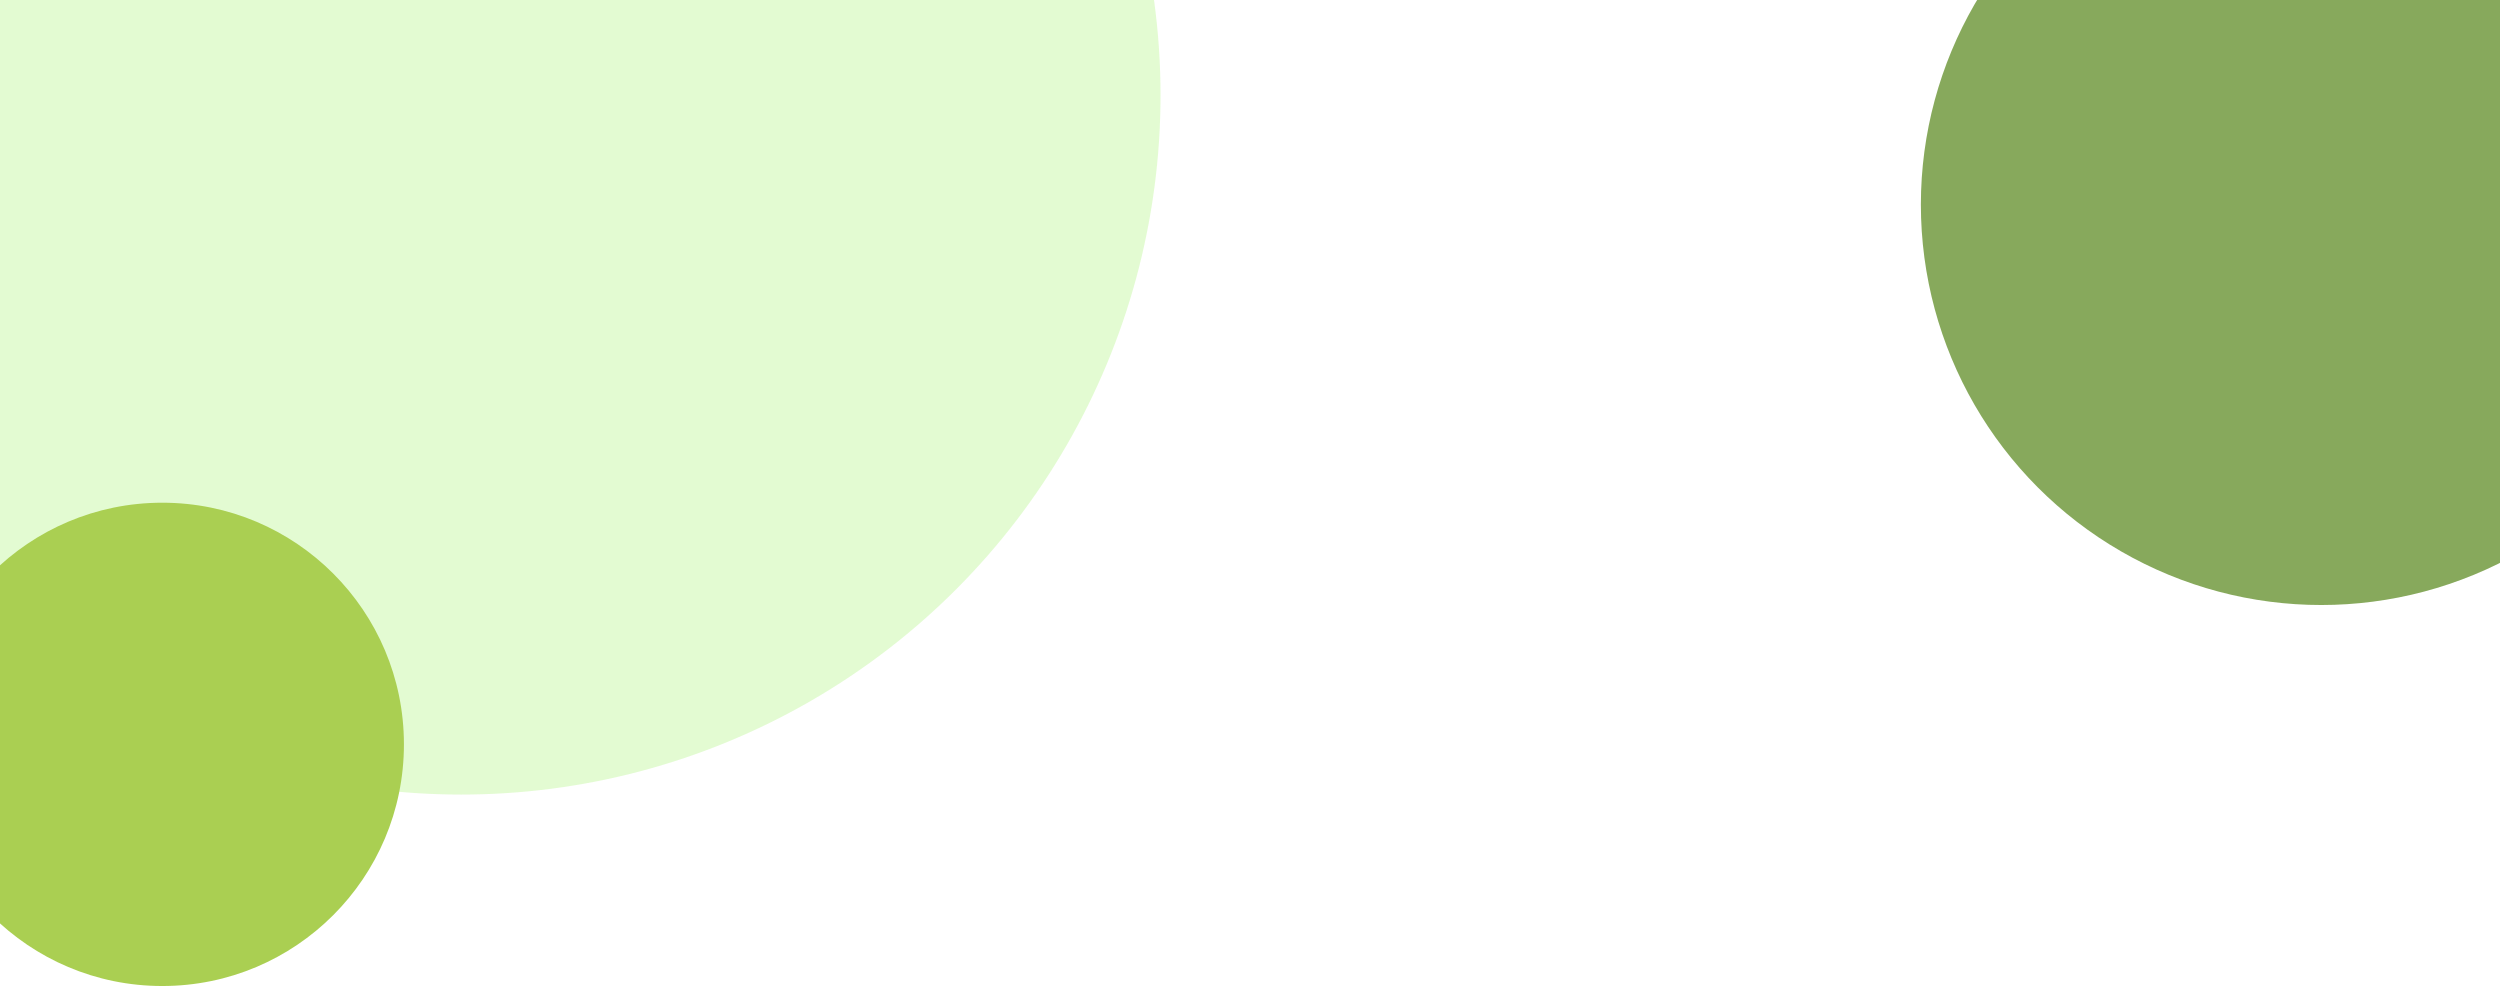
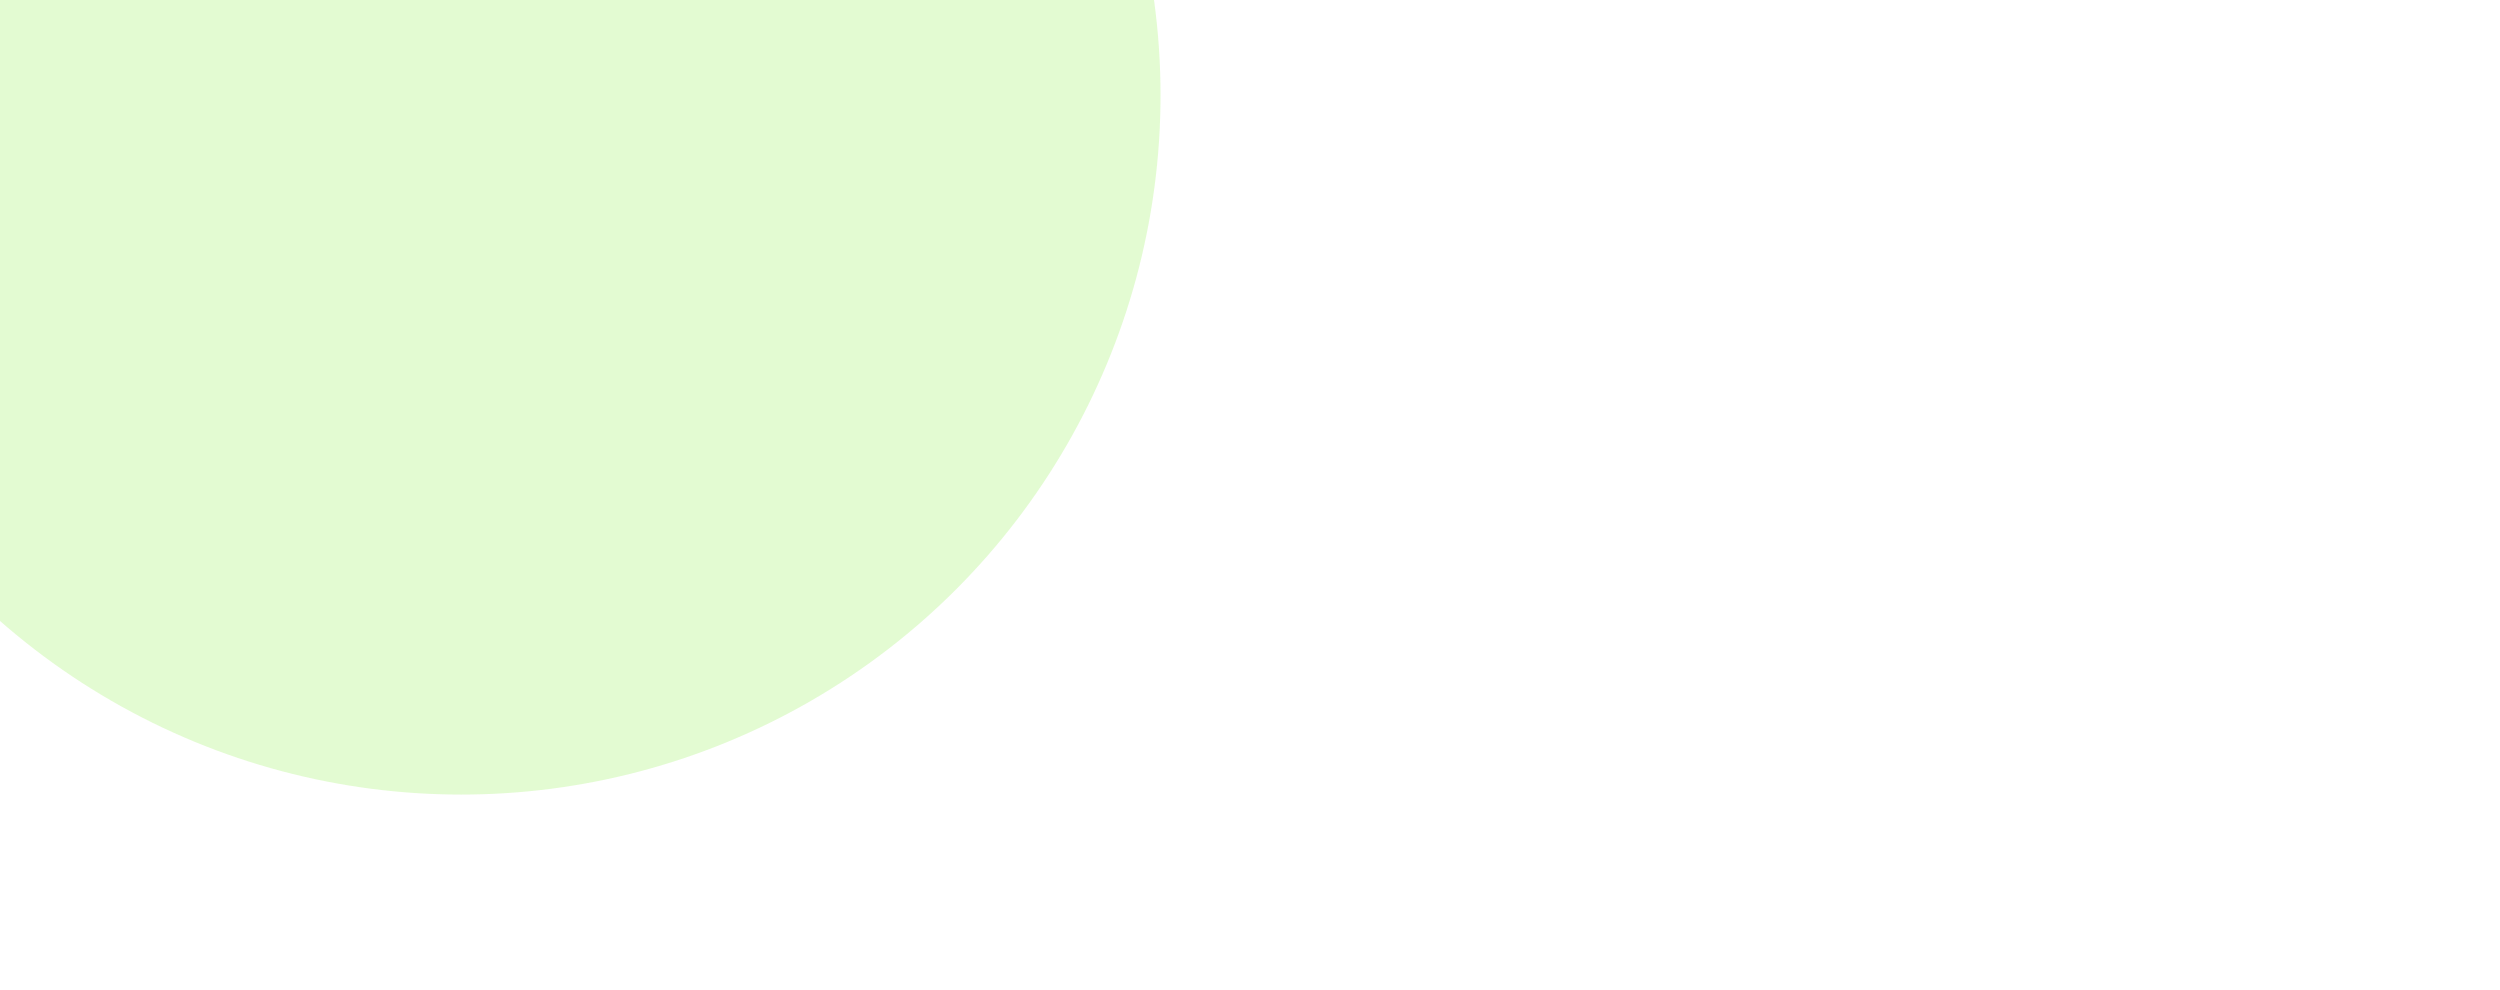
<svg xmlns="http://www.w3.org/2000/svg" x="0px" y="0px" width="100%" viewBox="0 0 2834.65 1122" style="vertical-align: middle; max-width: 100%; width: 100%;">
  <circle fill="rgba(162,242,106,0.3)" cx="522.937" cy="108" r="792.937">
   </circle>
-   <circle fill="rgb(170,207,82)" cx="184" cy="844" r="274">
-    </circle>
-   <circle fill="rgb(135,169,92)" cx="2632" cy="232" r="454">
-    </circle>
</svg>